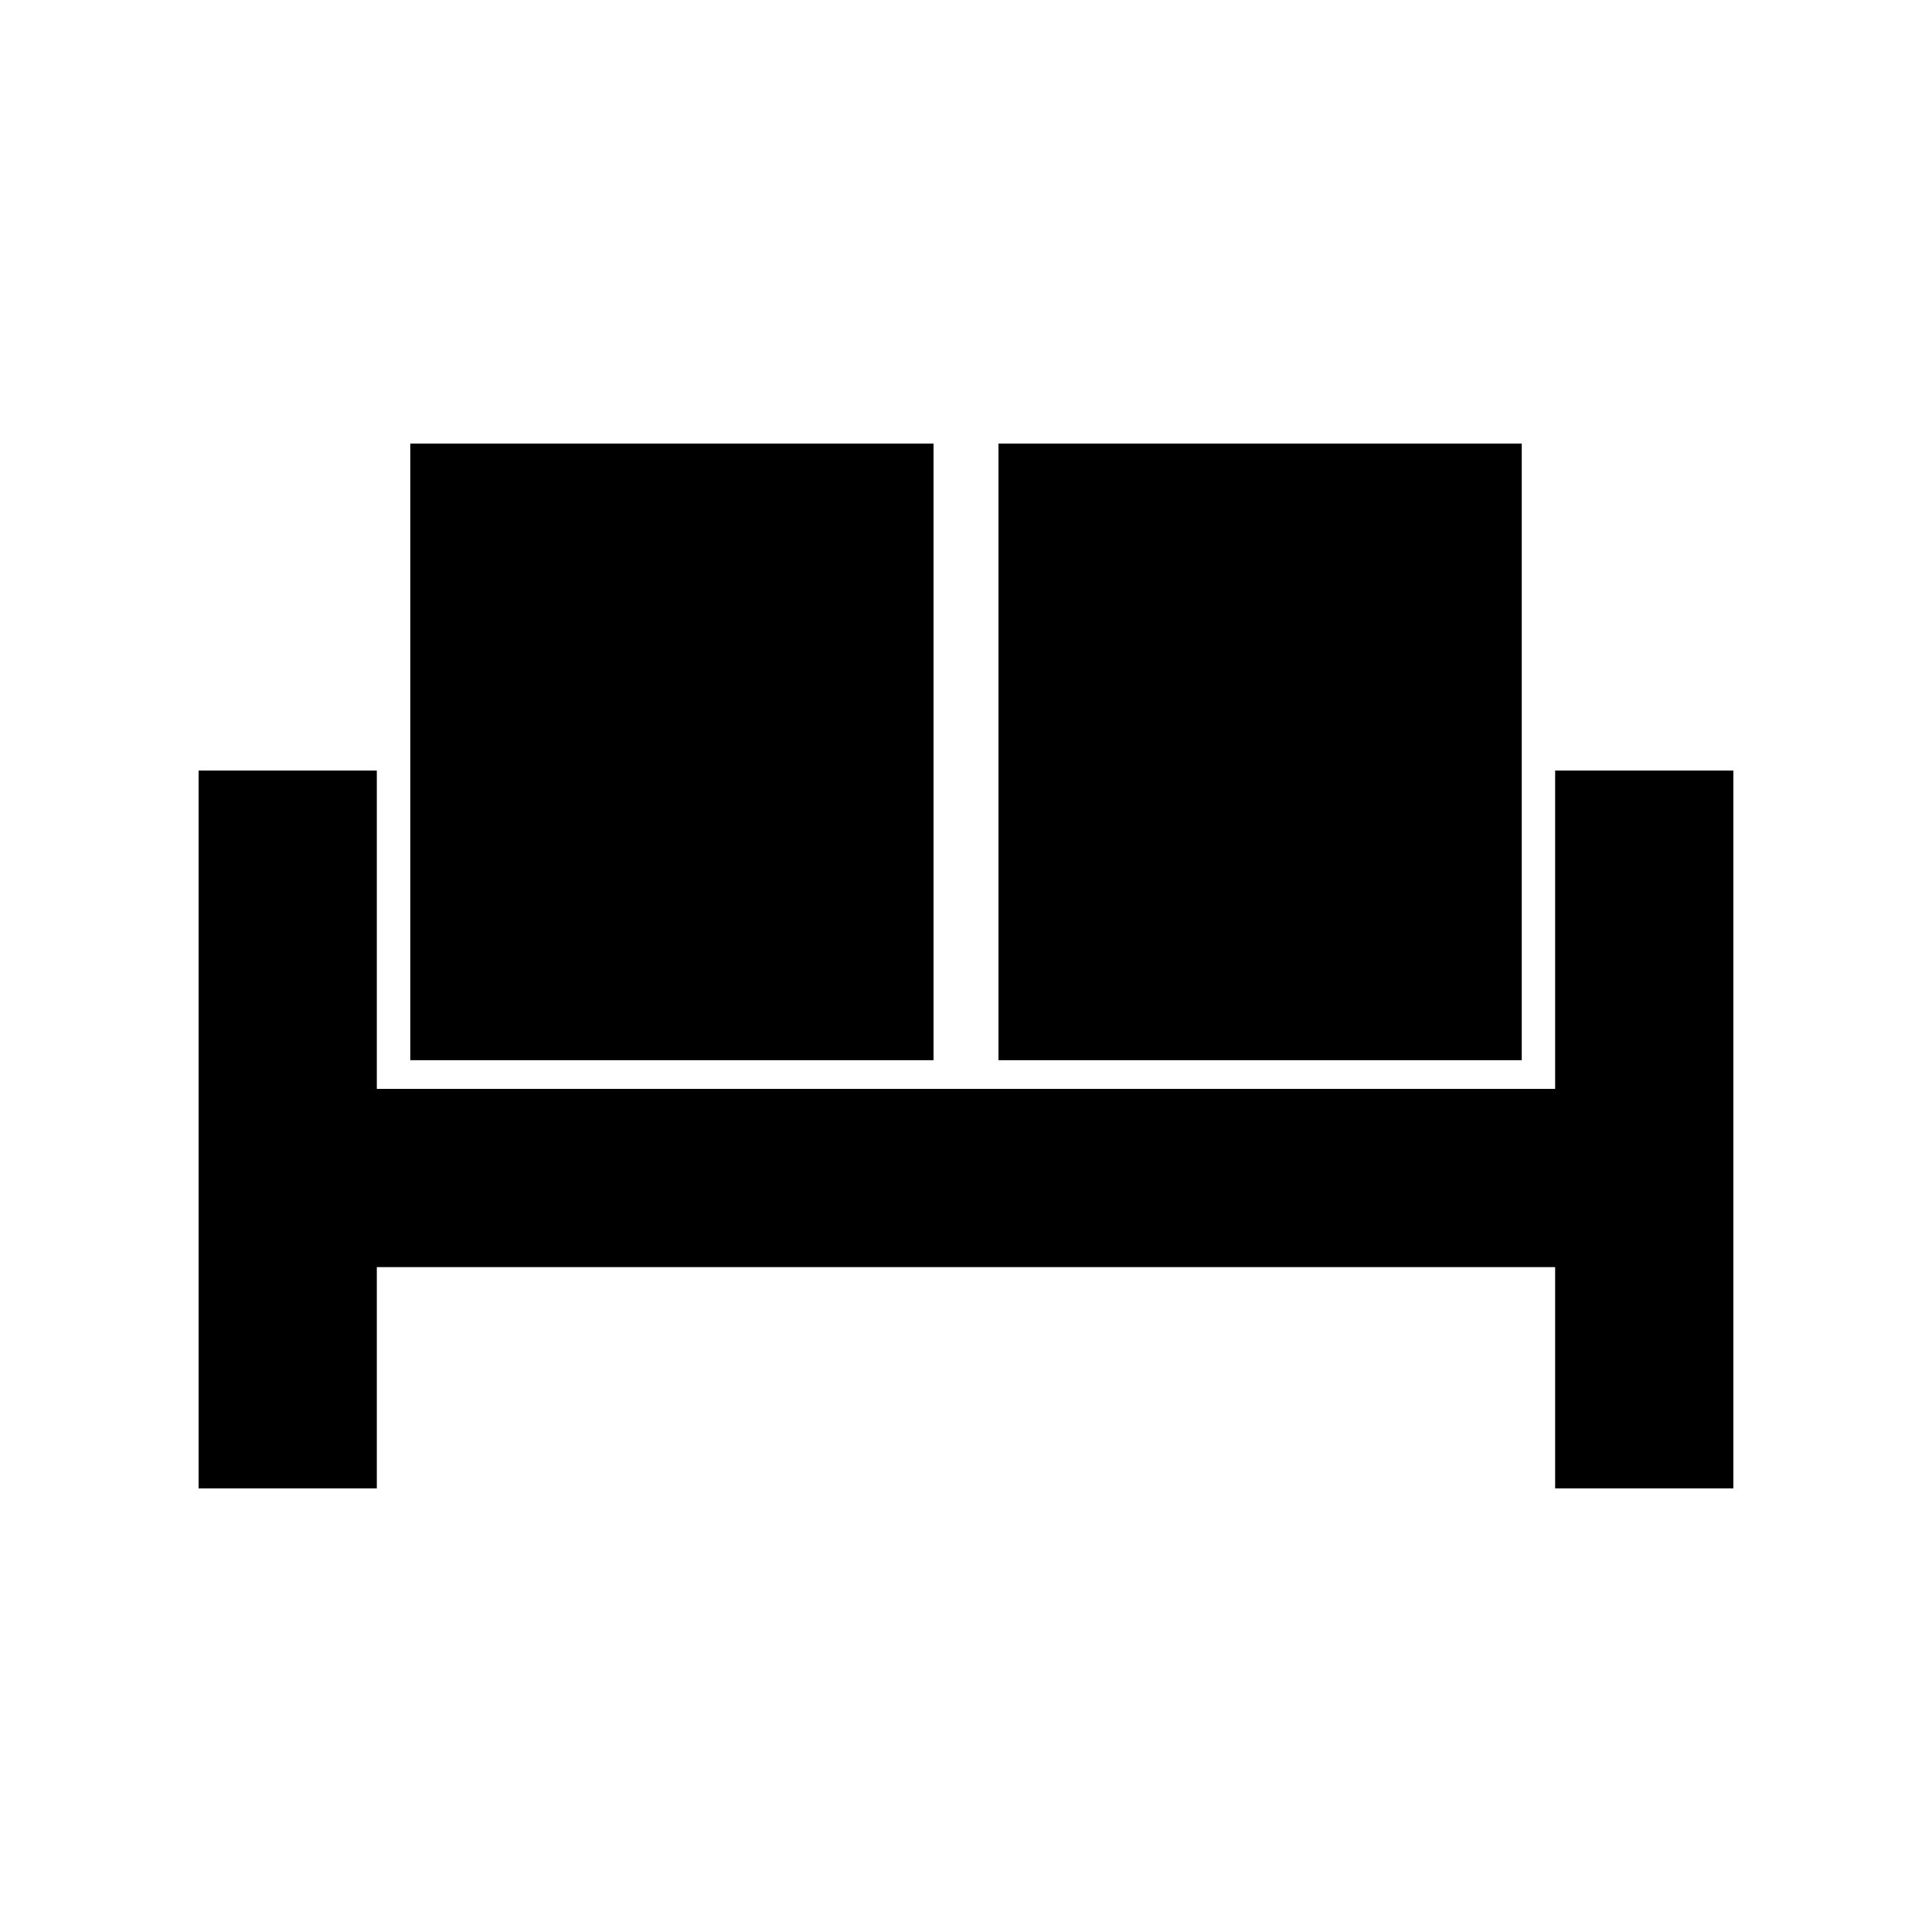
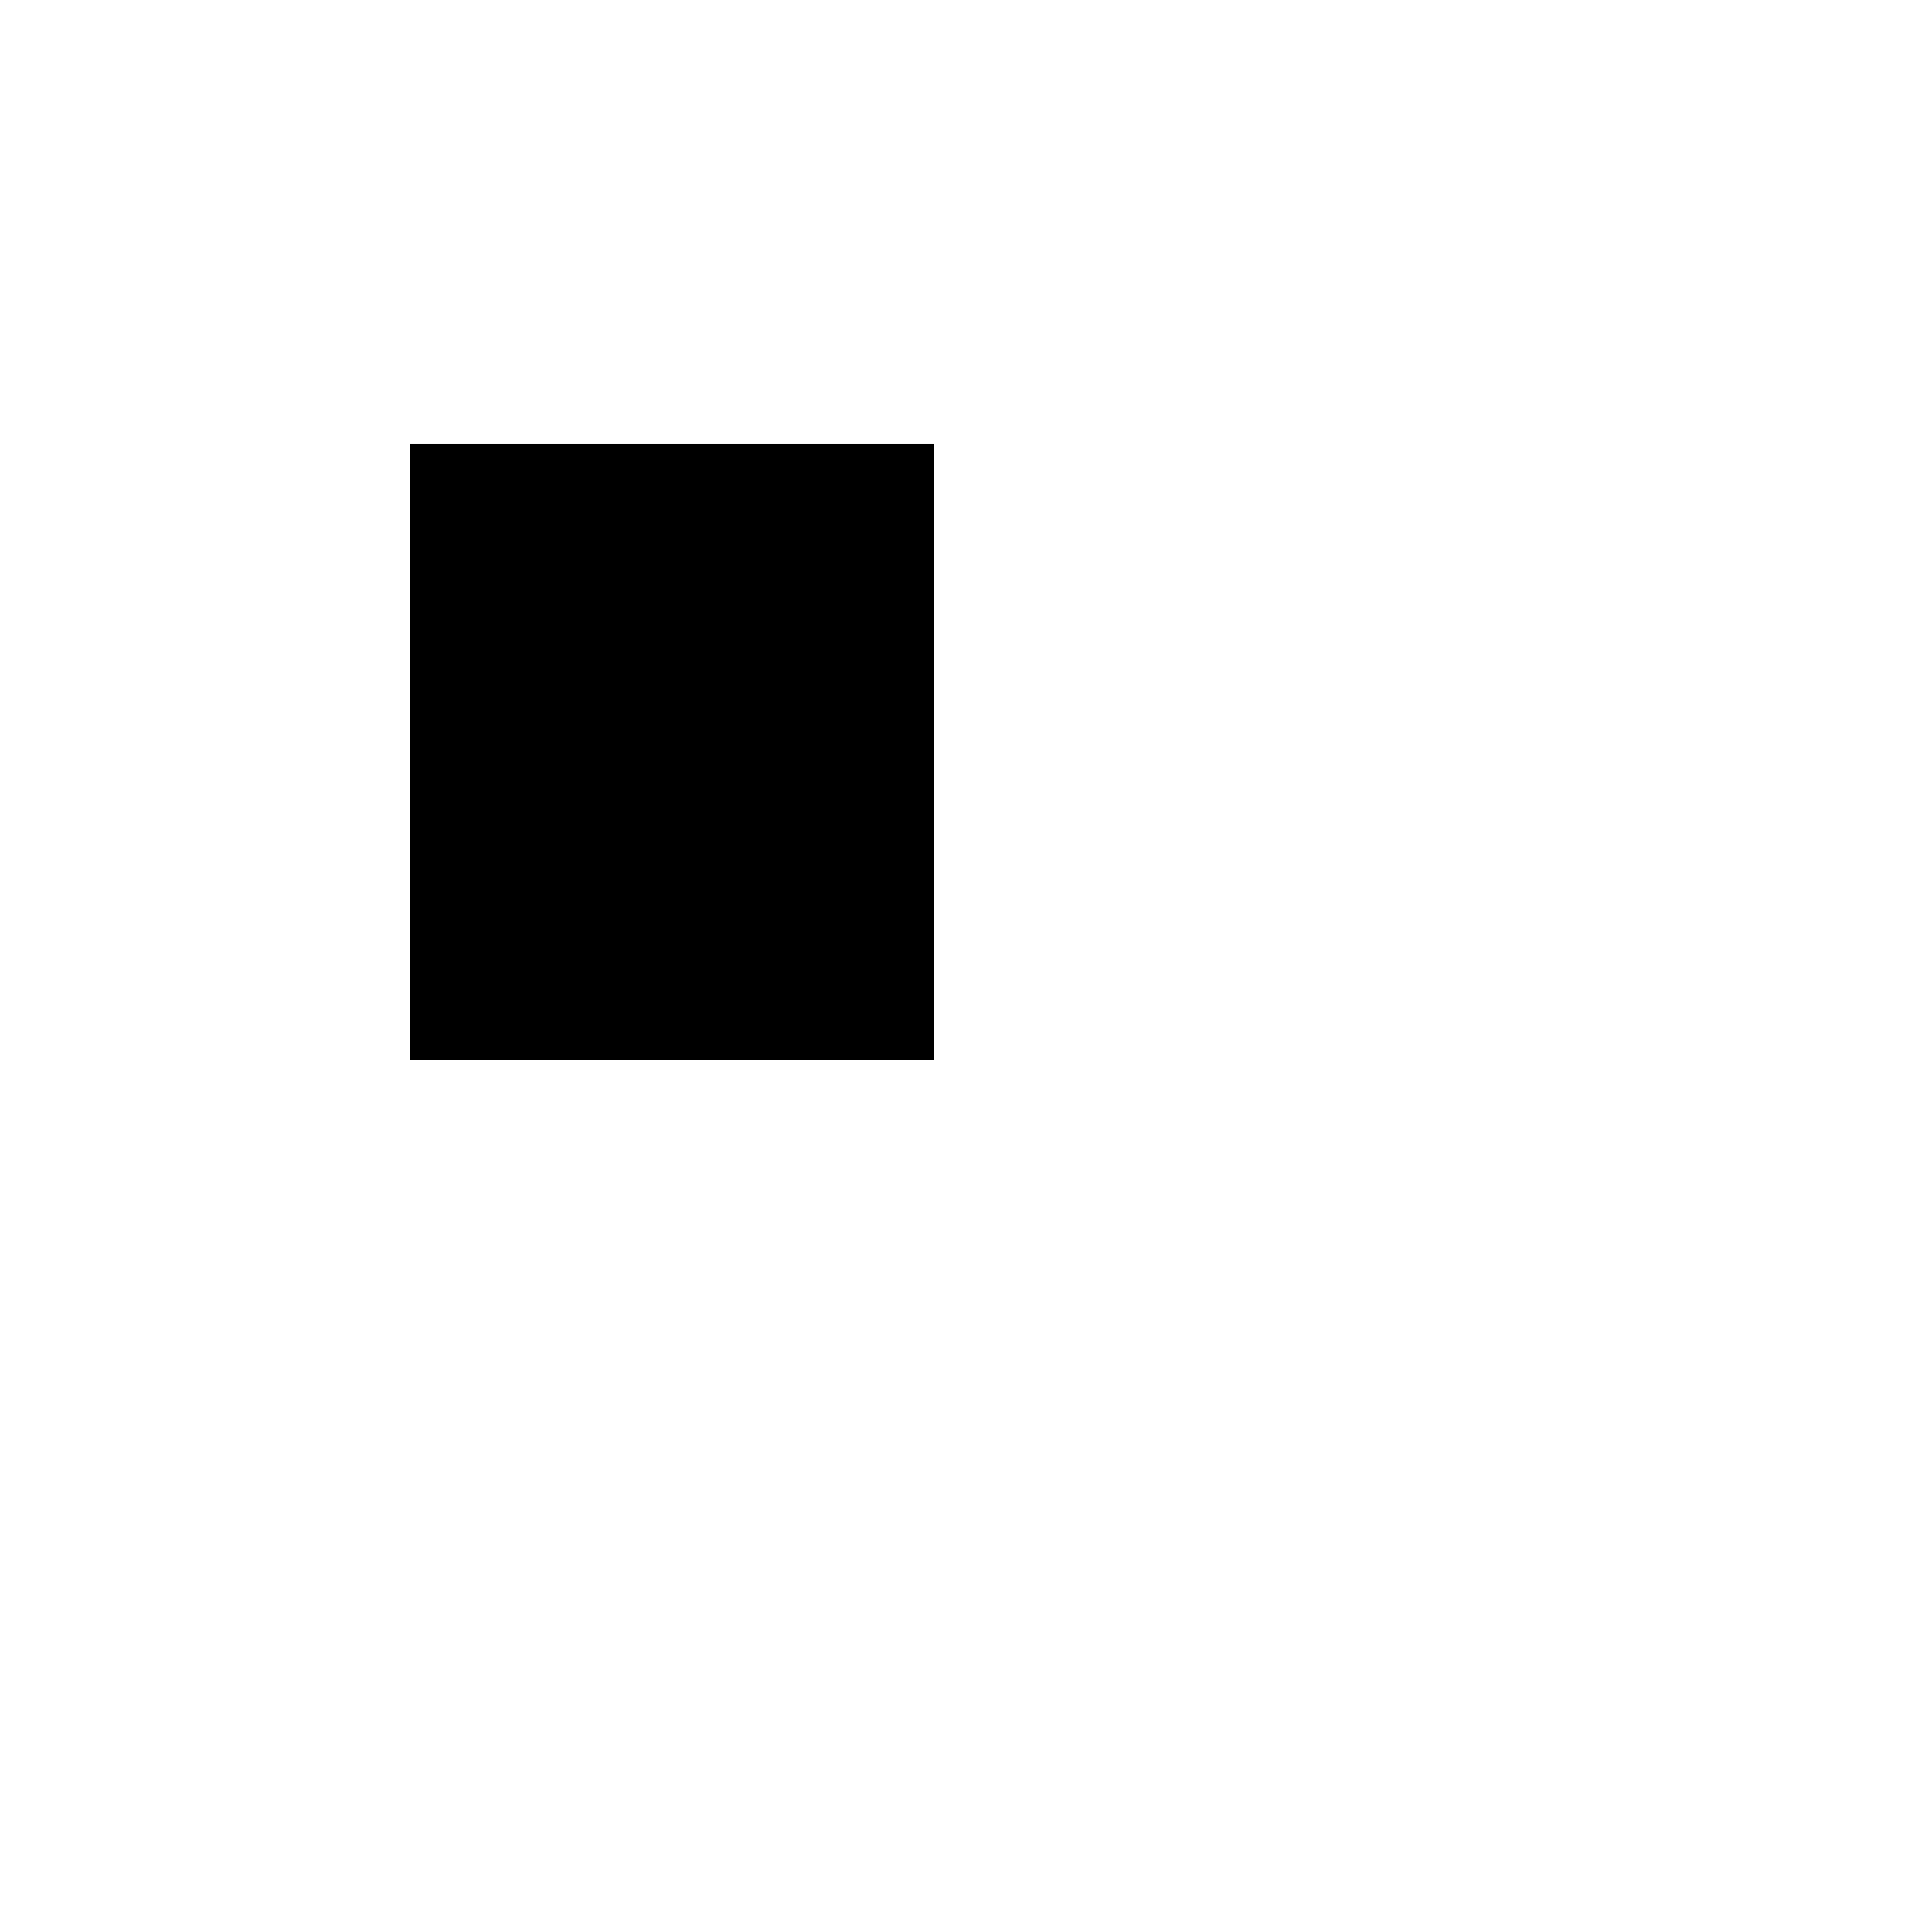
<svg xmlns="http://www.w3.org/2000/svg" fill="#000000" width="800px" height="800px" version="1.1" viewBox="144 144 512 512">
  <g>
-     <path d="m196.63 348.21h47.23v190.23h-47.23z" />
-     <path d="m556.13 348.21h47.23v190.23h-47.23z" />
-     <path d="m203.2 432.57h391.63v47.23h-391.63z" />
-     <path d="m408.61 261.55h138.67v163.41h-138.67z" />
    <path d="m252.73 261.55h138.67v163.41h-138.67z" />
  </g>
</svg>